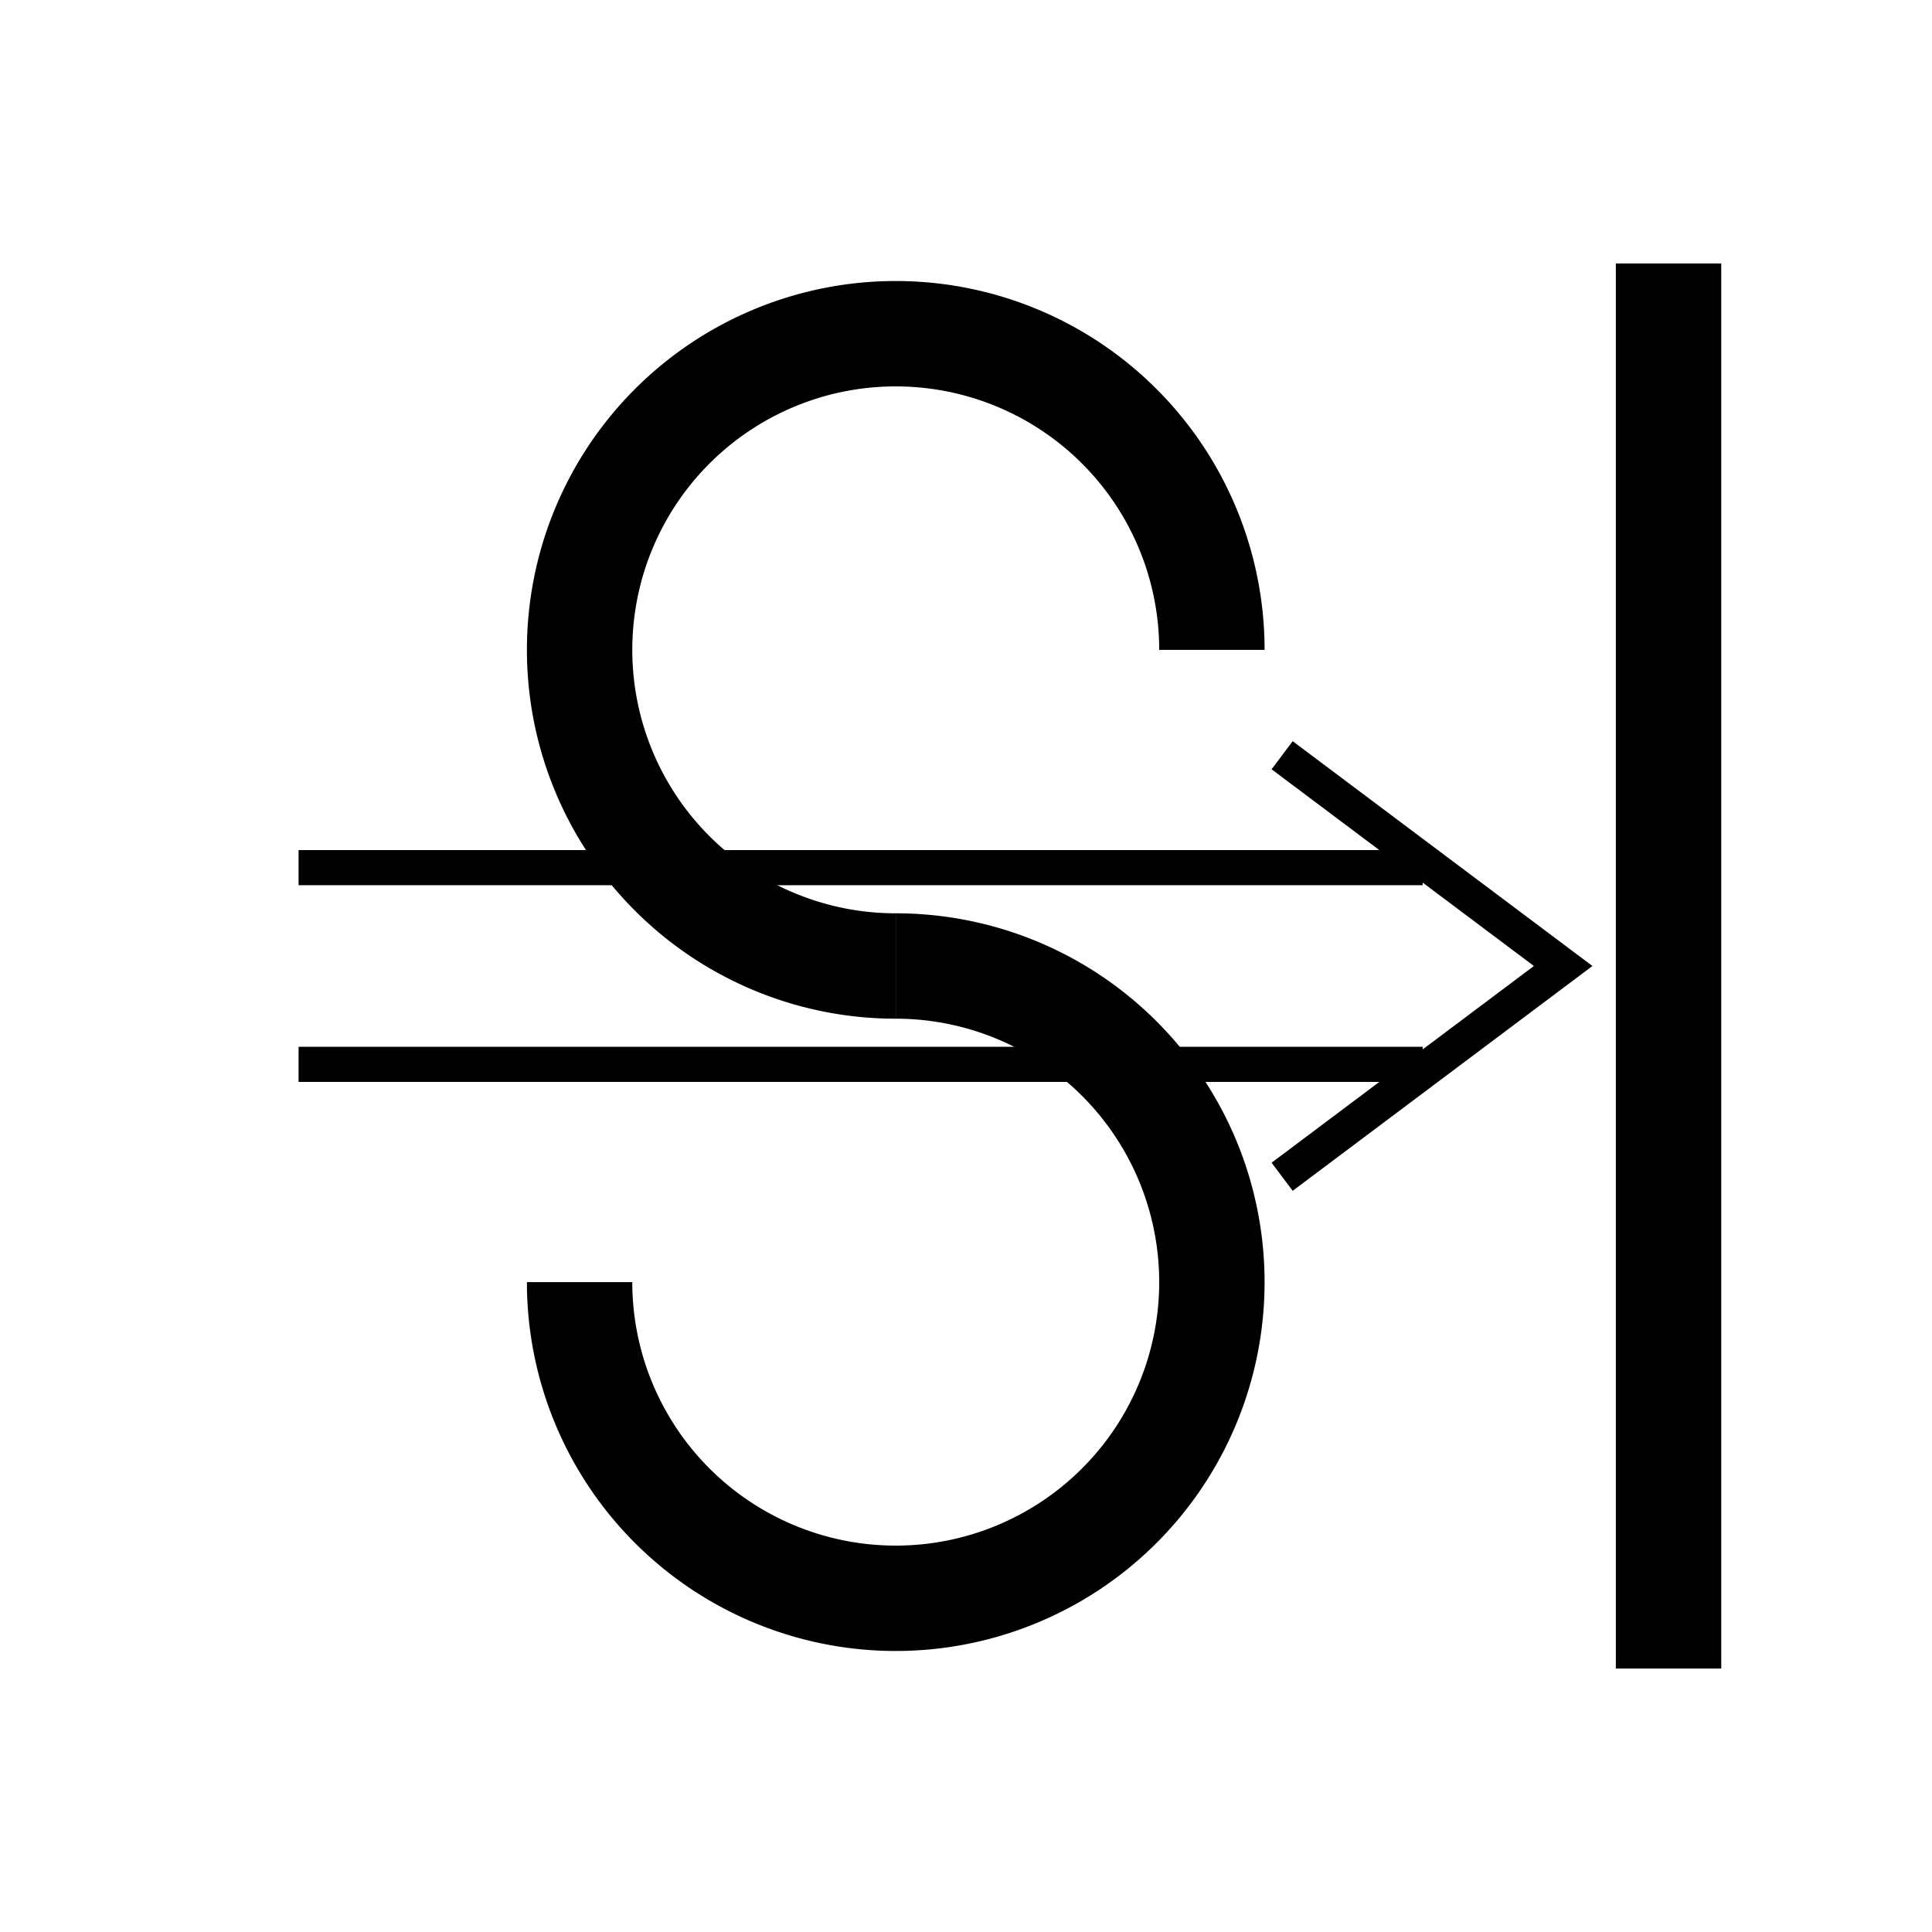
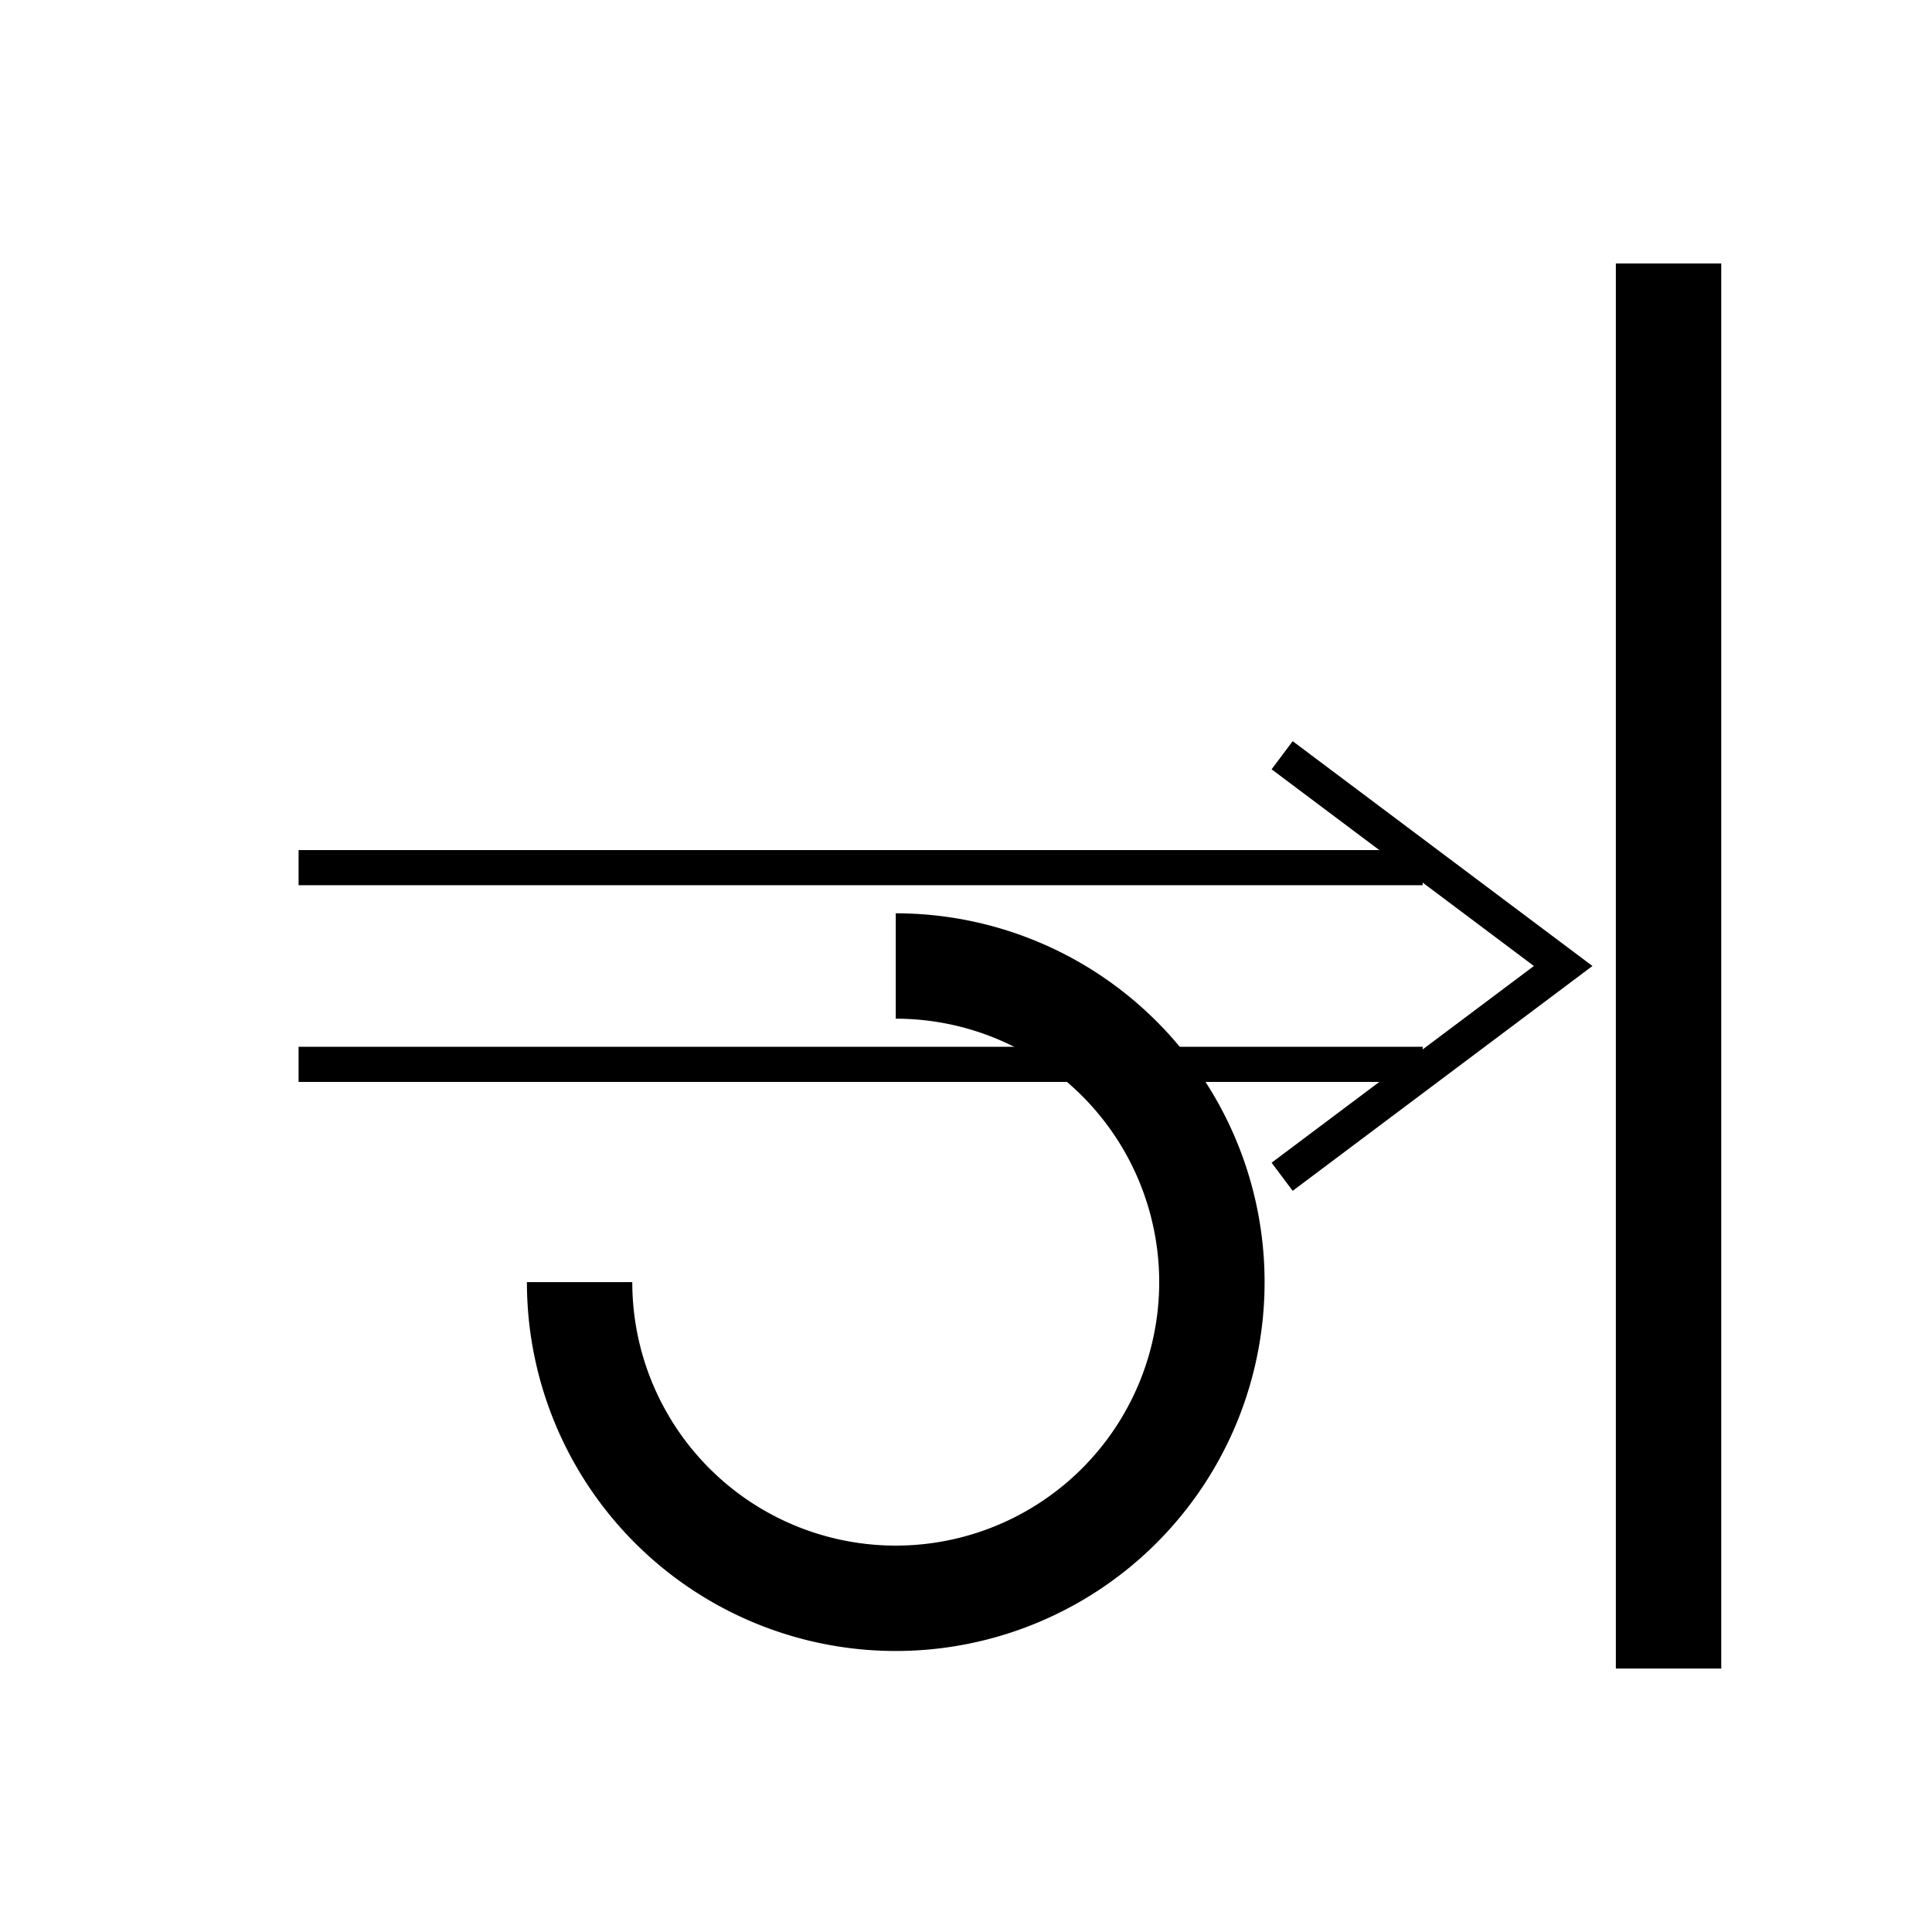
<svg xmlns="http://www.w3.org/2000/svg" version="1.1" width="55" height="55" viewBox="-27.5 -27.5 55 55" id="svg2">
  <title>Present weather reported from a manned weather station: Severe duststorm or sandstorm – has decreased during the preceding hour</title>
  <desc>WMO international weather symbol: Duststorm, sandstorm, drifting or blowing snow: Present weather reported from a manned weather station: Severe duststorm or sandstorm – has decreased during the preceding hour</desc>
  <g id="ww_33">
    <g id="g5" style="fill:none;stroke:#000000;stroke-width:3">
-       <path d="M -2,0 A 9,9 0 1 1 7,-9" id="arc" />
      <path d="m -2,0 a 9,9 0 1 1 -9,9" id="arc2" />
    </g>
    <path d="M 20,-20 V 20" id="path9" style="fill:none;stroke:#000000;stroke-width:3" />
    <path d="M 13,2.8 H -19 M 13,-2.8 H -19 M 17,0 M 9,-6 17,0 9,6" id="path11" style="fill:none;stroke:#000000;stroke-width:1" />
  </g>
</svg>